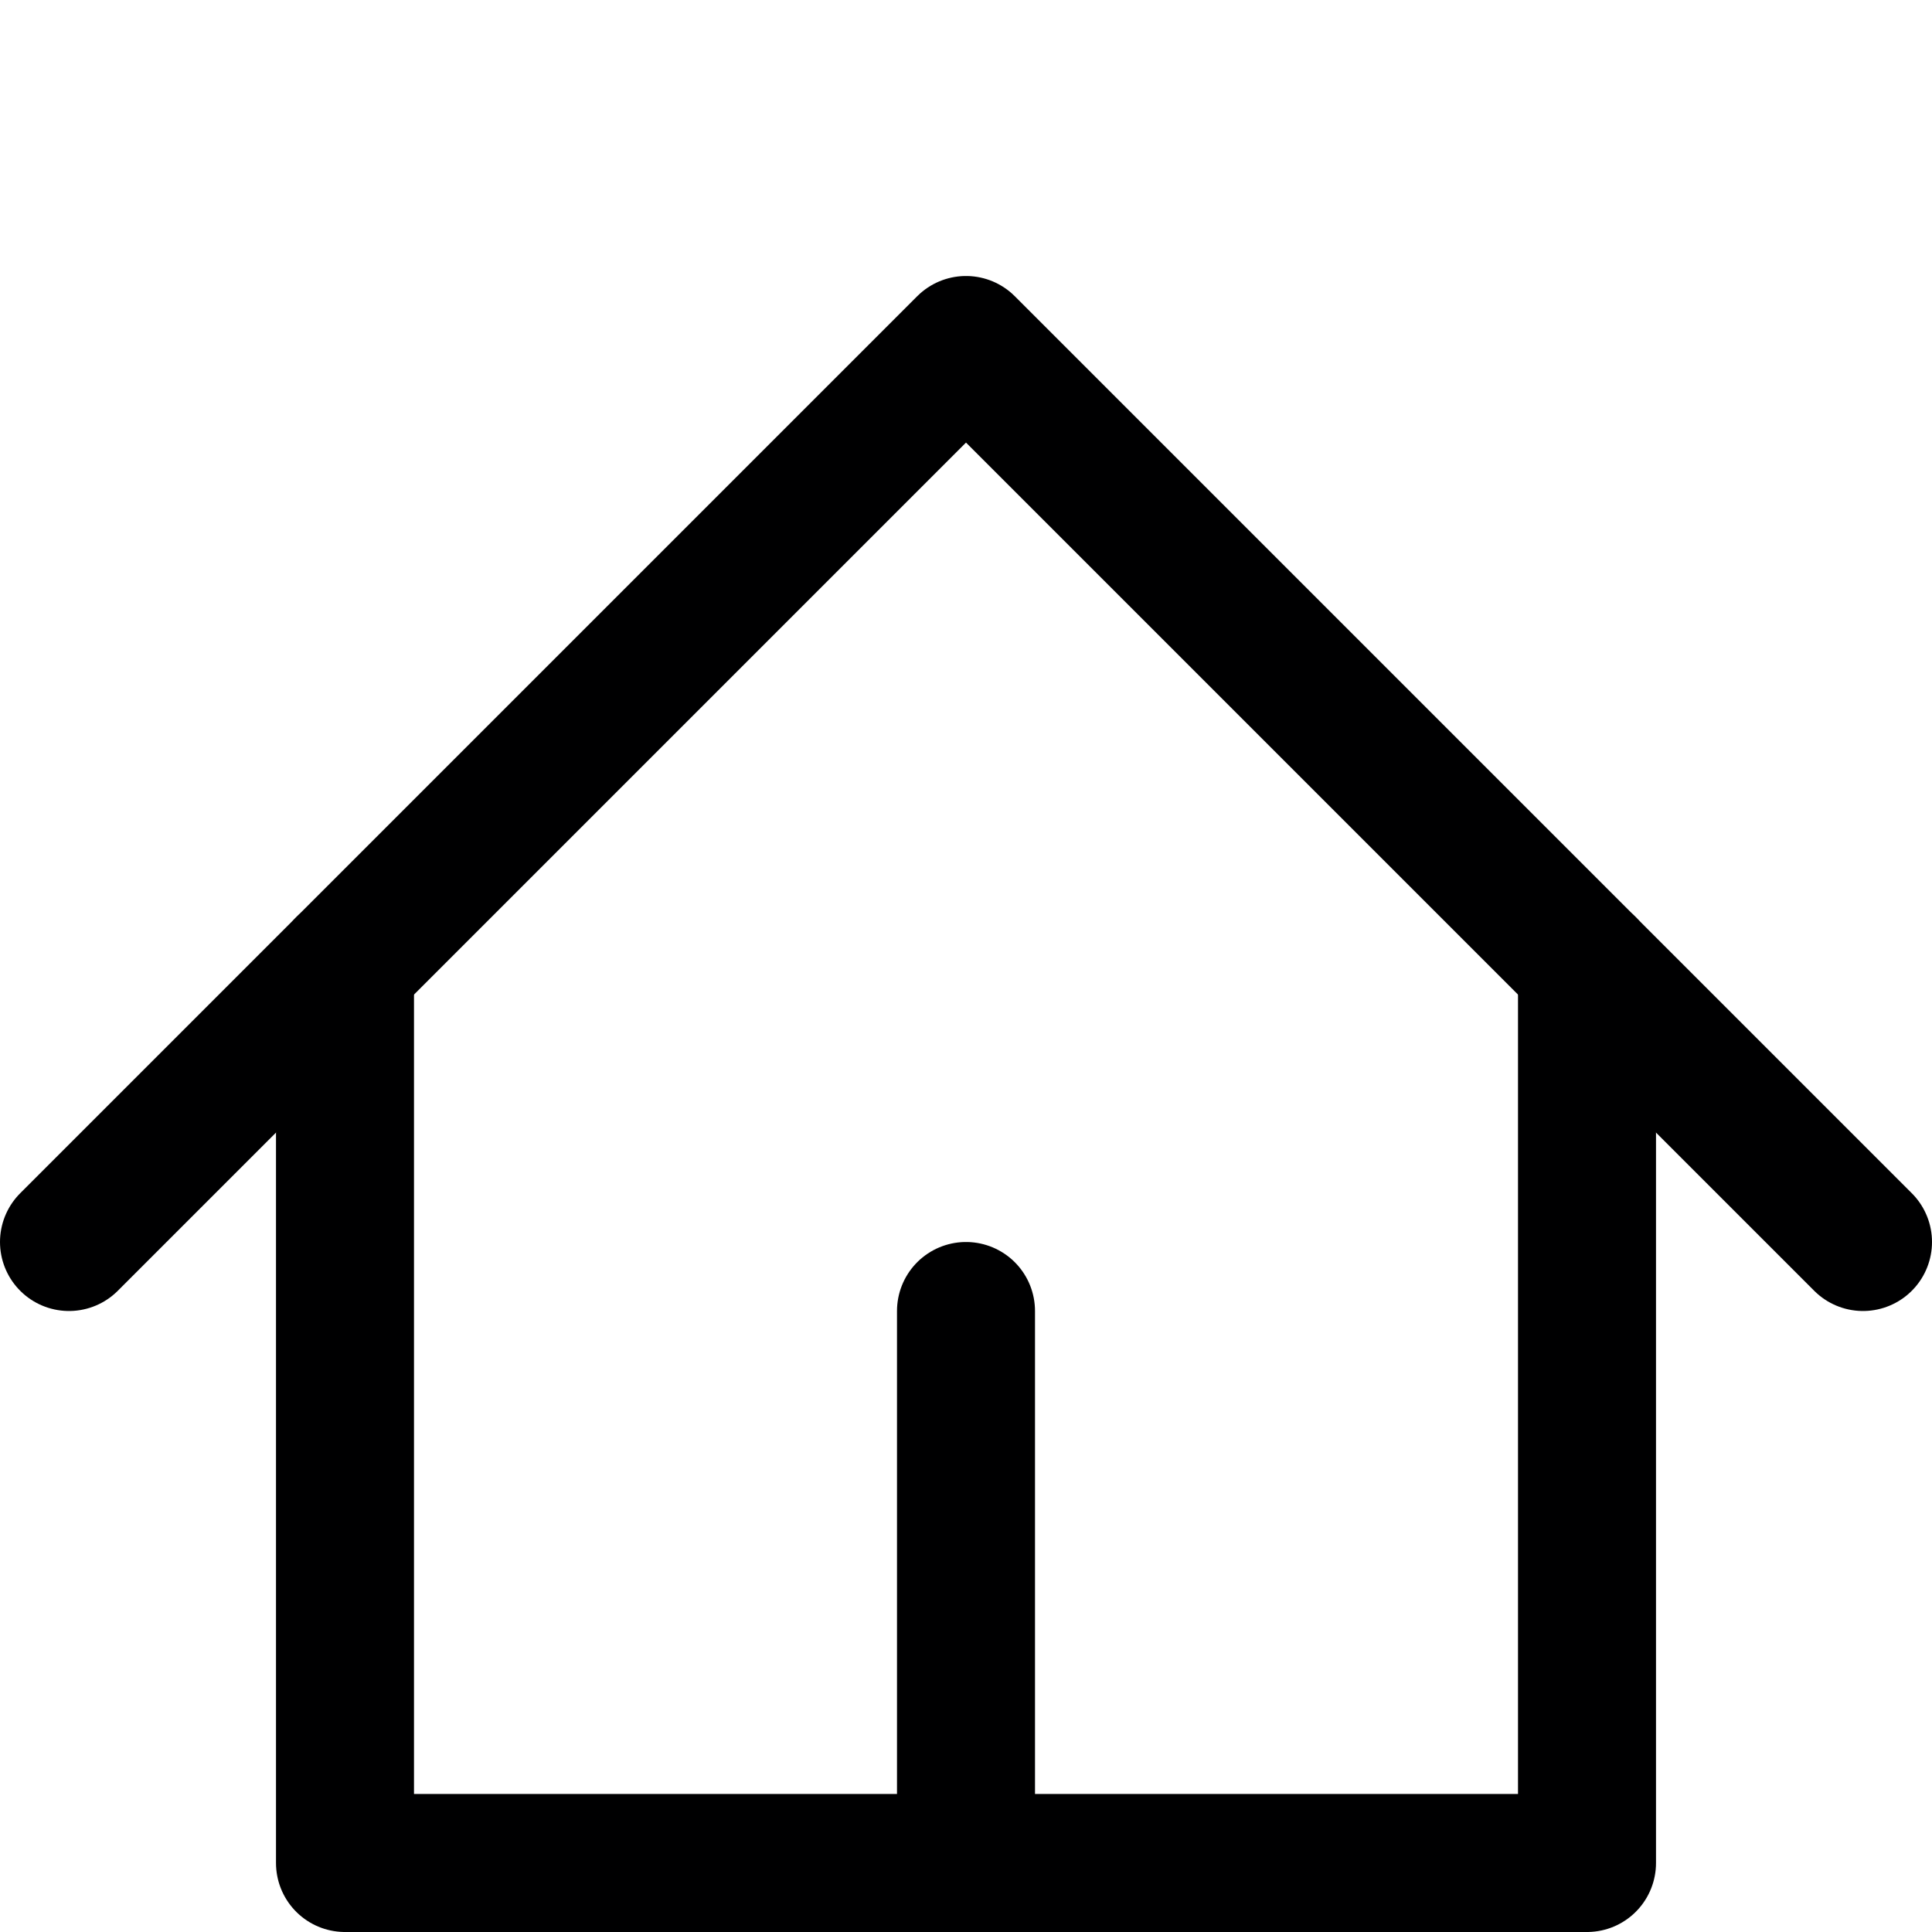
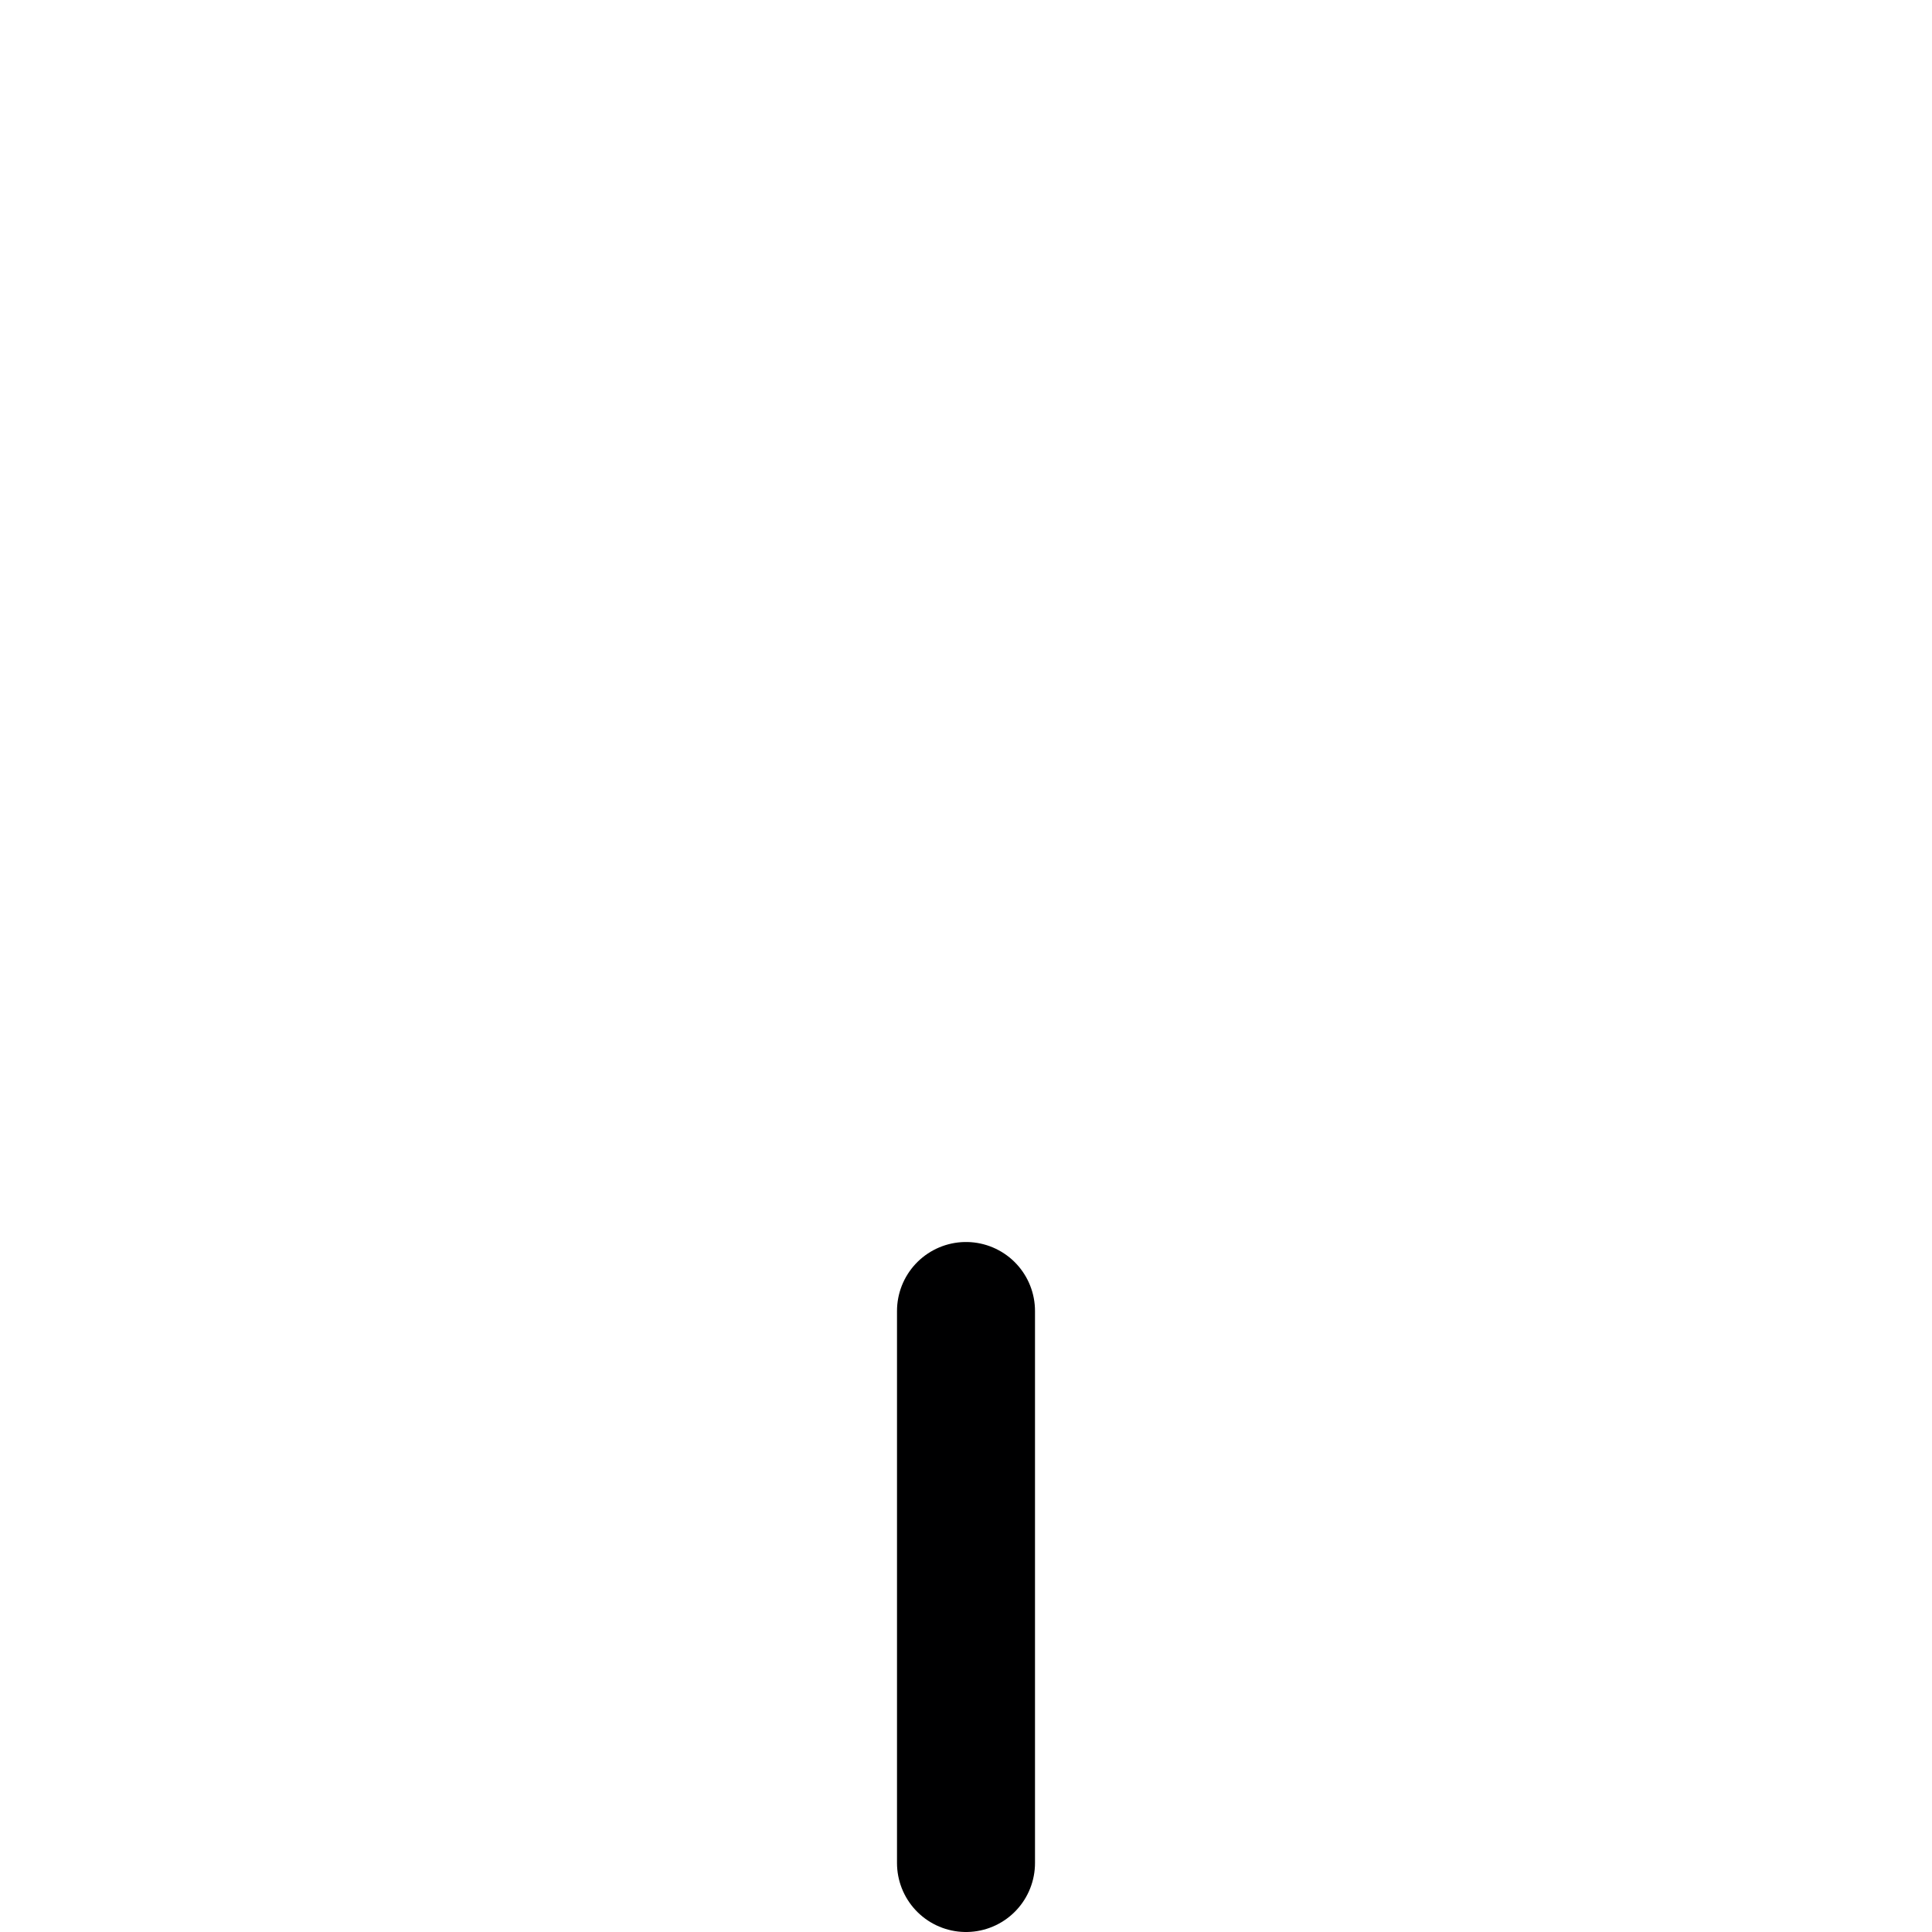
<svg xmlns="http://www.w3.org/2000/svg" width="14" height="14" viewBox="0 0 14 14" fill="none">
-   <path d="M0.5 9L7 2.5L13.5 9" stroke="#000001" stroke-linecap="round" stroke-linejoin="round" />
-   <path d="M2.5 7V13.5H11.5V7" stroke="#000001" stroke-linecap="round" stroke-linejoin="round" />
  <path d="M7 13.5V9.5" stroke="#000001" stroke-linecap="round" stroke-linejoin="round" />
</svg>